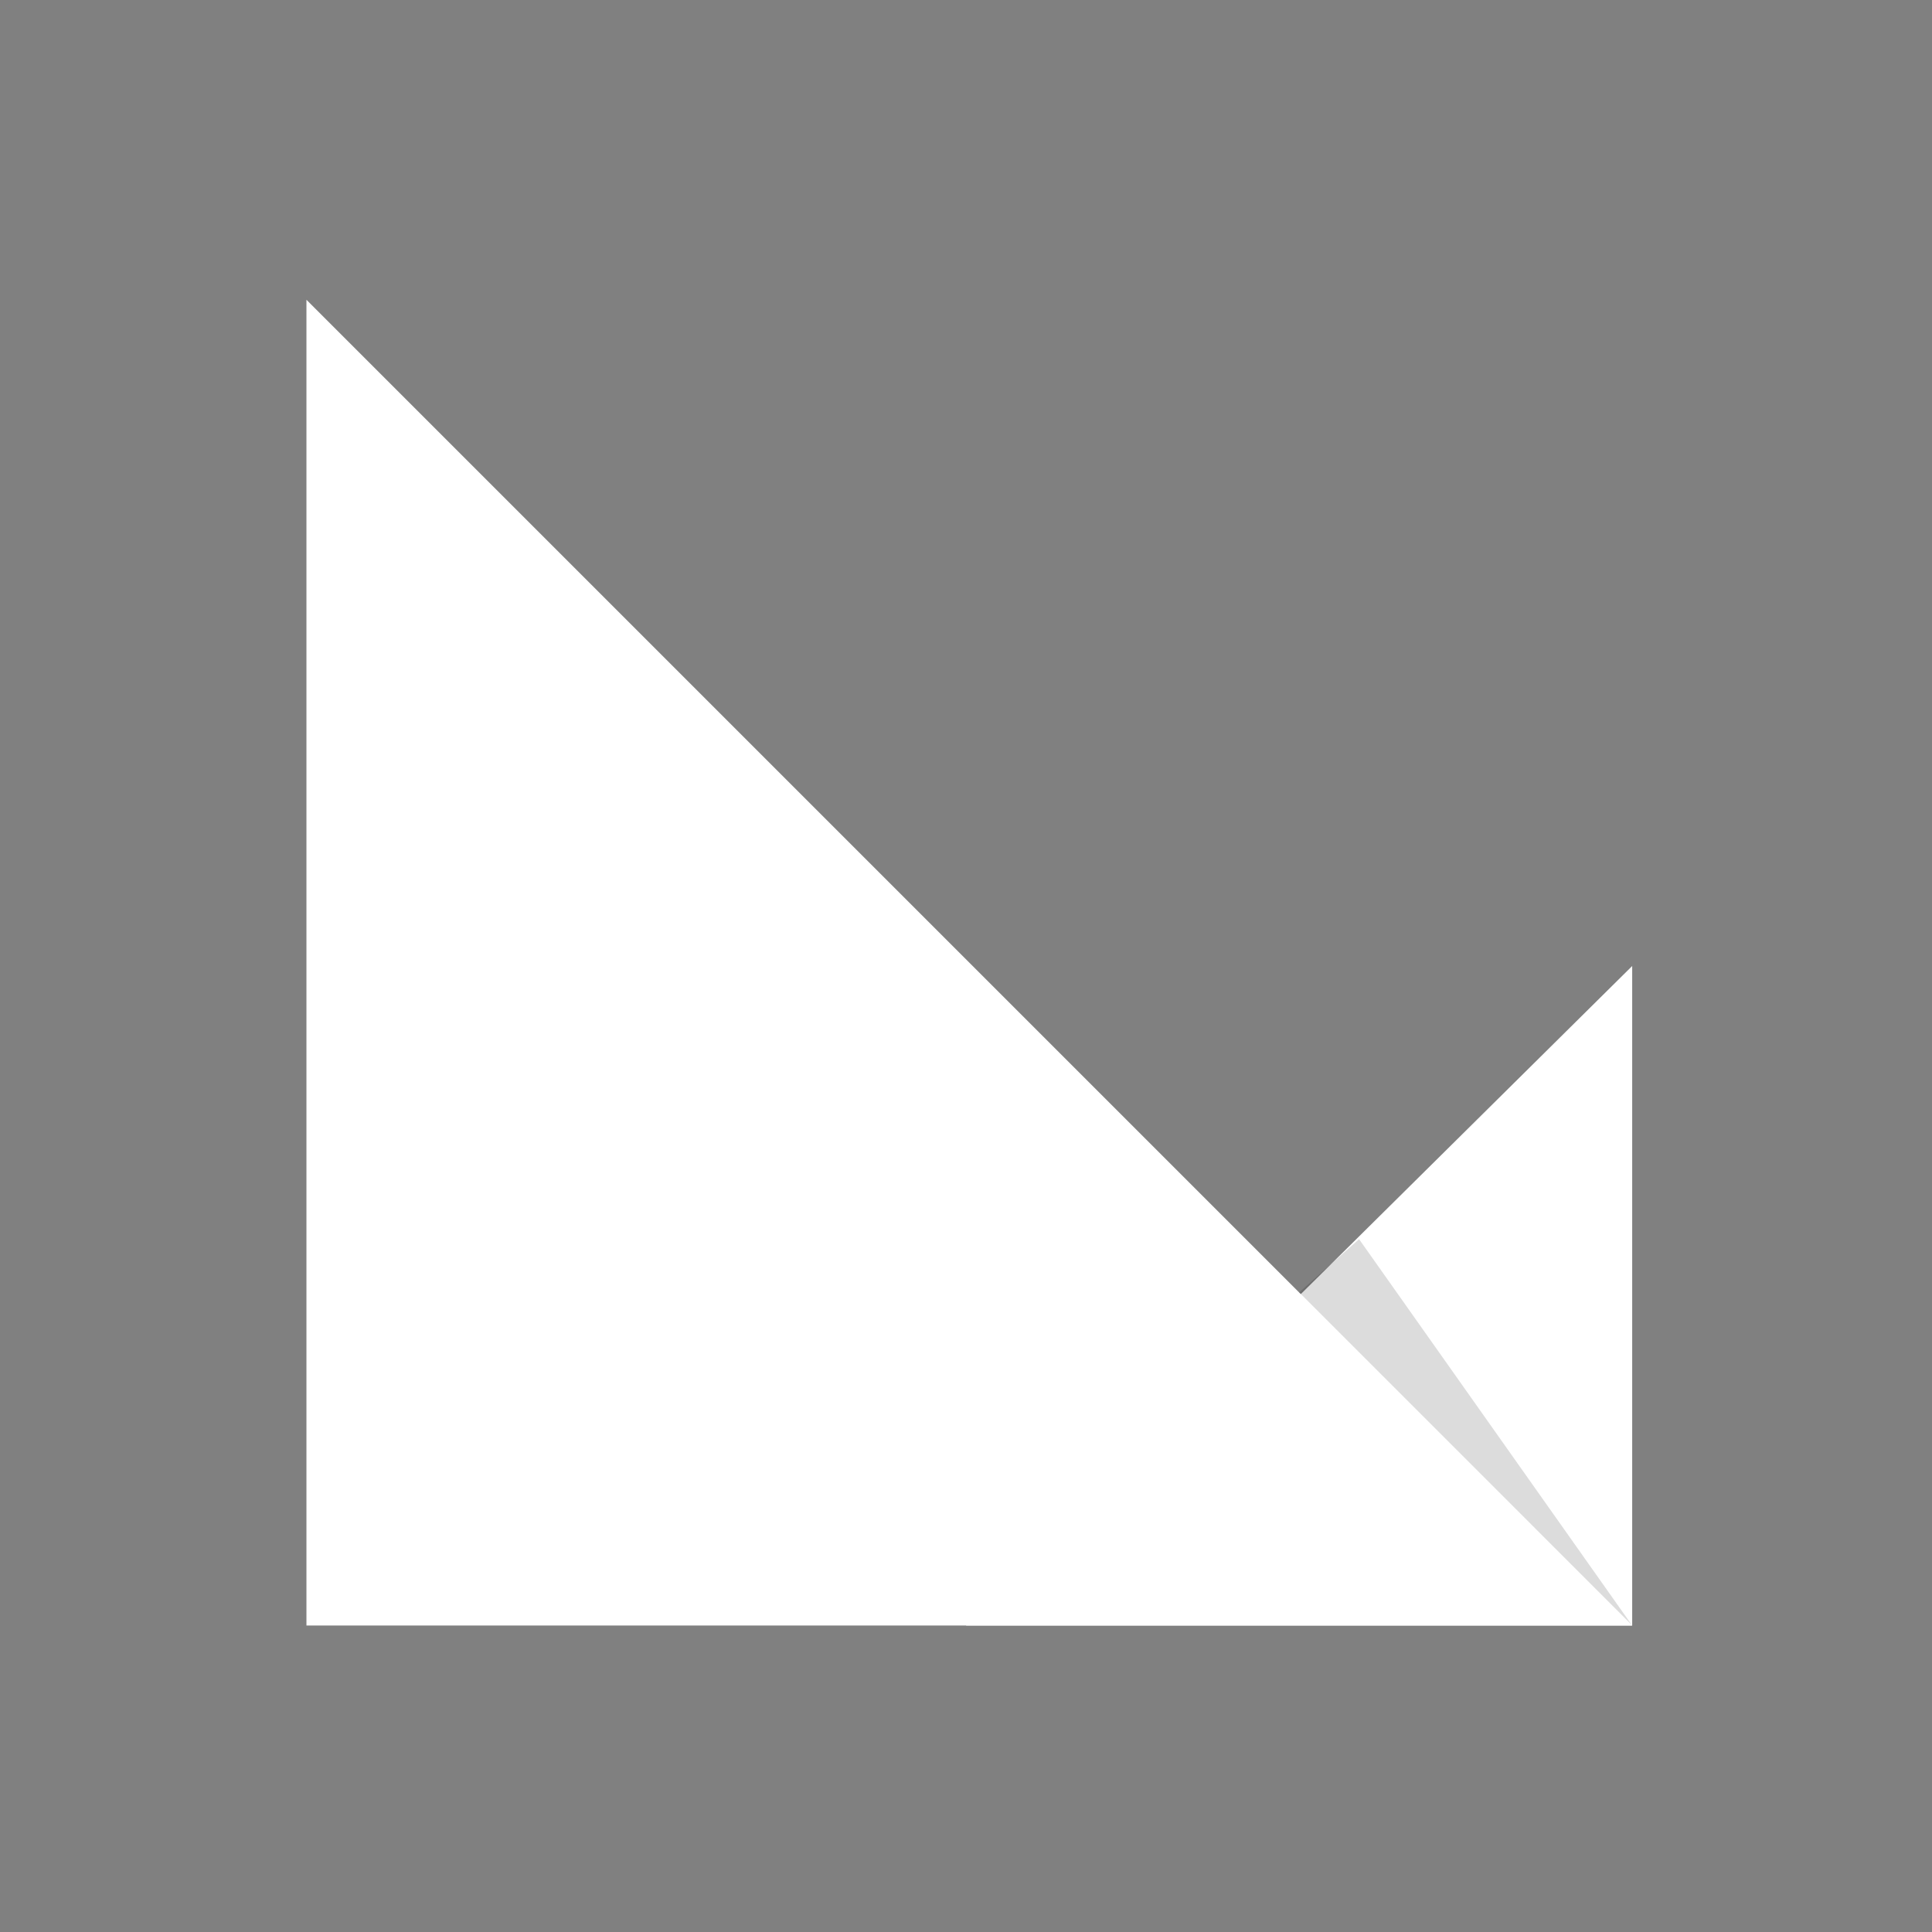
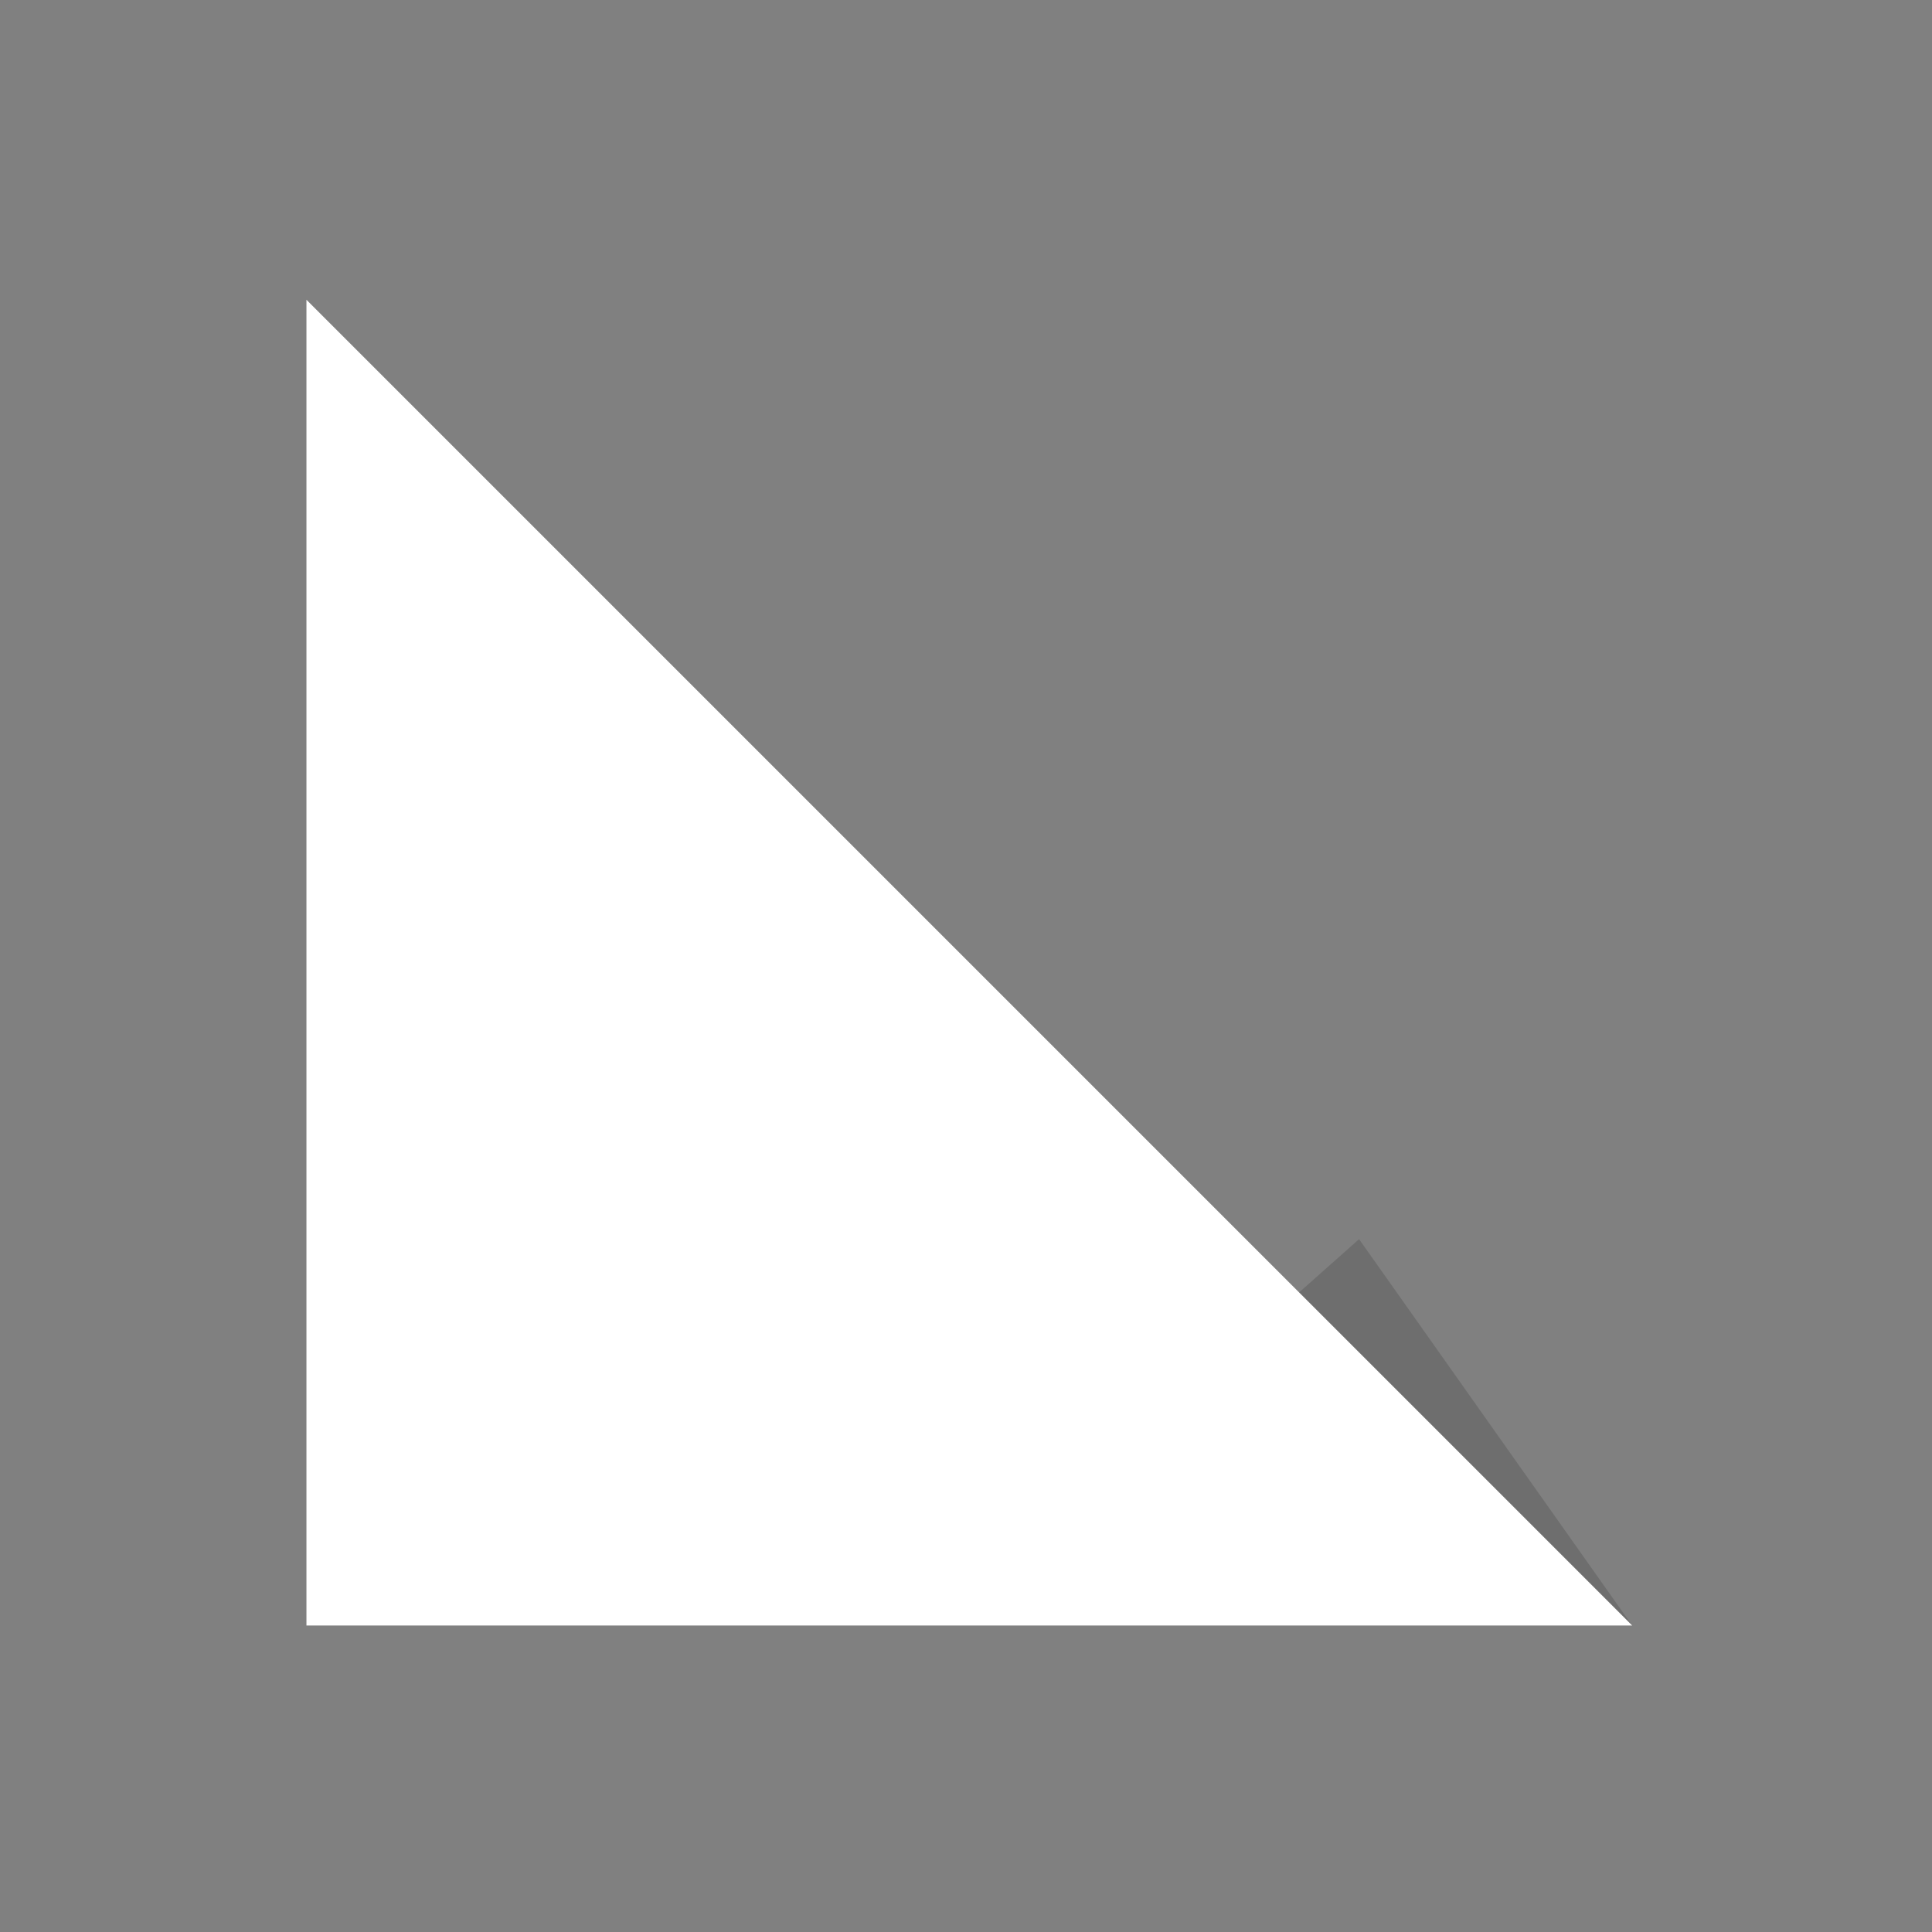
<svg xmlns="http://www.w3.org/2000/svg" width="44" height="44" viewBox="0 0 44 44" fill="none">
  <rect x="0" y="0" width="44" height="44" fill="#808080" stroke="none" />
-   <path d="M37.172 37.021H22L37.172 22V37.021Z" fill="white" />
  <path opacity="0.14" d="M37.172 37.021L29.586 29.434L30.952 28.221L37.172 37.021Z" fill="url(#paint0_linear_5_663)" />
  <path d="M37.172 37.02H6.979V6.827L37.172 37.02Z" fill="white" />
  <defs>
    <linearGradient id="paint0_linear_5_663" x1="33.246" y1="29.211" x2="31.117" y2="34.831" gradientUnits="userSpaceOnUse">
      <stop offset="9.43019e-07" />
      <stop offset="1" />
    </linearGradient>
  </defs>
</svg>